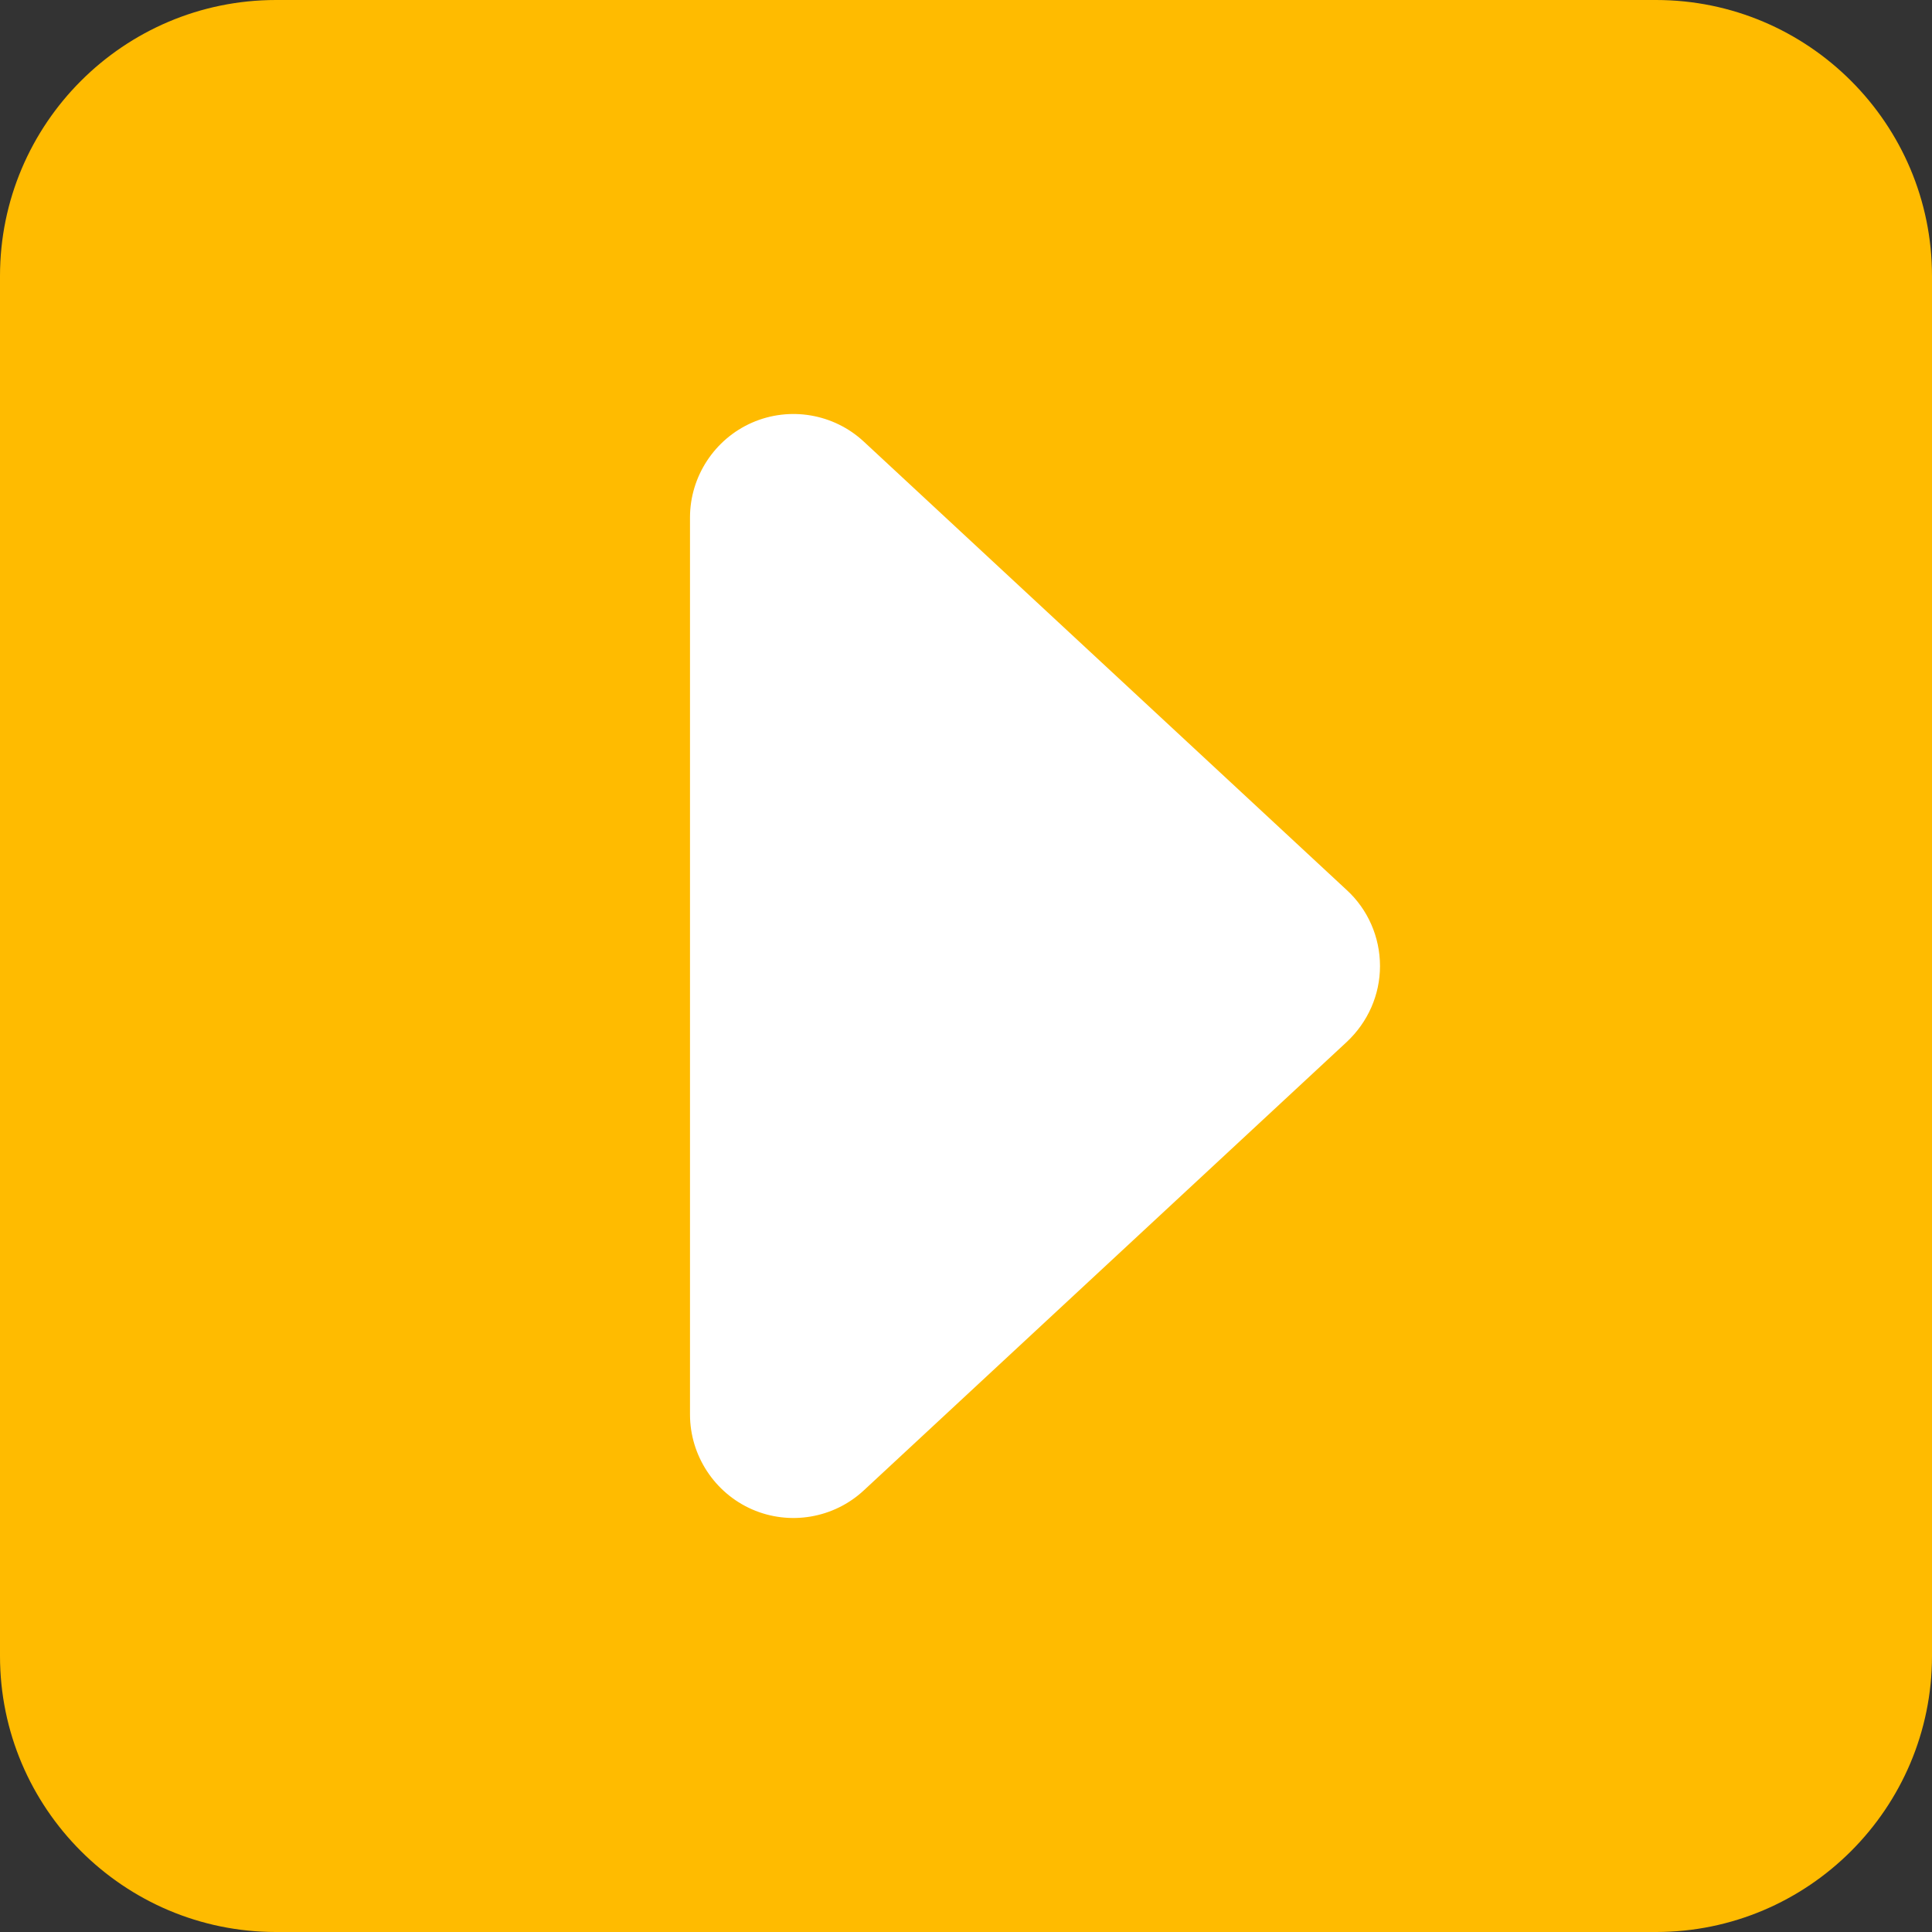
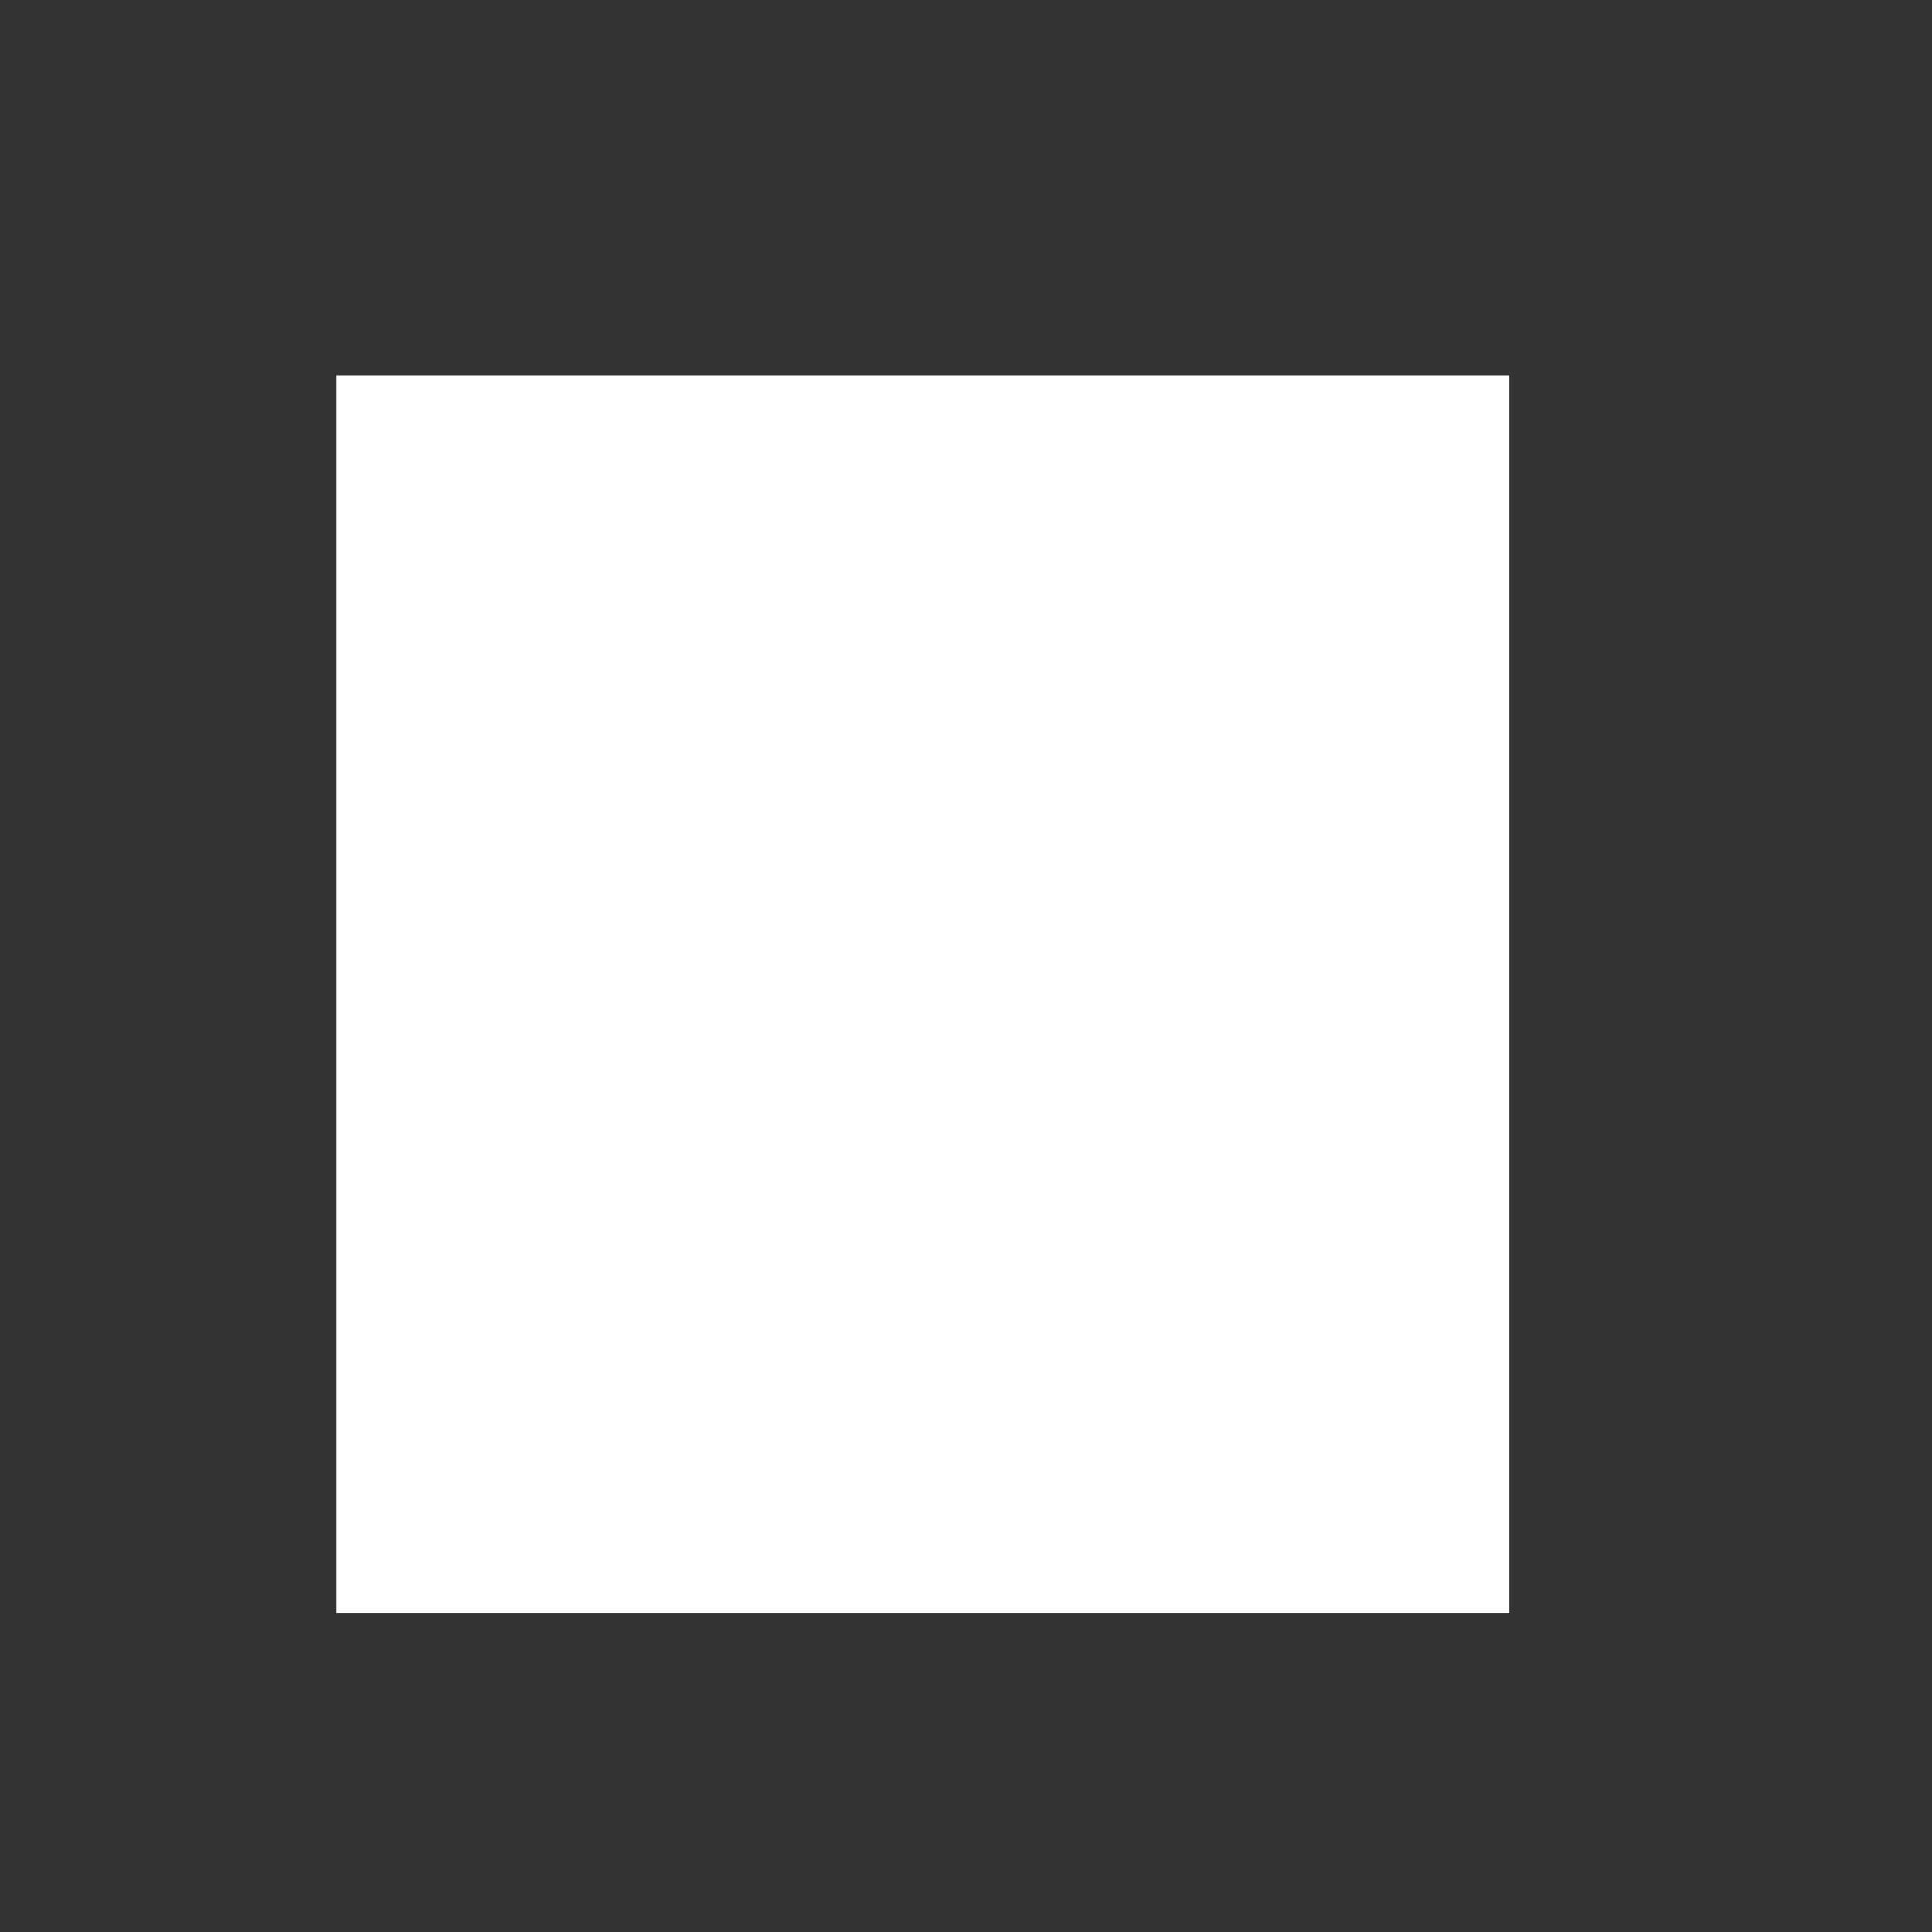
<svg xmlns="http://www.w3.org/2000/svg" id="_レイヤー_2" viewBox="0 0 448 448">
  <rect x="0" y="0" width="448" height="448" fill="#333333" stroke="none" />
  <defs>
    <style>.cls-1{fill:#fb0;}.cls-2{fill:#fff;}</style>
  </defs>
  <g id="_レイヤー_1-2">
    <rect class="cls-2" x="78" y="87" width="272" height="287" />
-     <path class="cls-1" d="m448,64c0-35.3-28.7-64-64-64H64C28.7,0,0,28.7,0,64v320c0,35.3,28.7,64,64,64h320c35.3,0,64-28.7,64-64V64Zm-128,160c0,6.7-2.8,13-7.7,17.6l-112,104c-7,6.5-17.2,8.2-25.9,4.4s-14.4-12.5-14.4-22V120c0-9.5,5.7-18.2,14.4-22s18.9-2.1,25.9,4.4l112,104c4.9,4.5,7.7,10.9,7.7,17.6Z" />
  </g>
</svg>